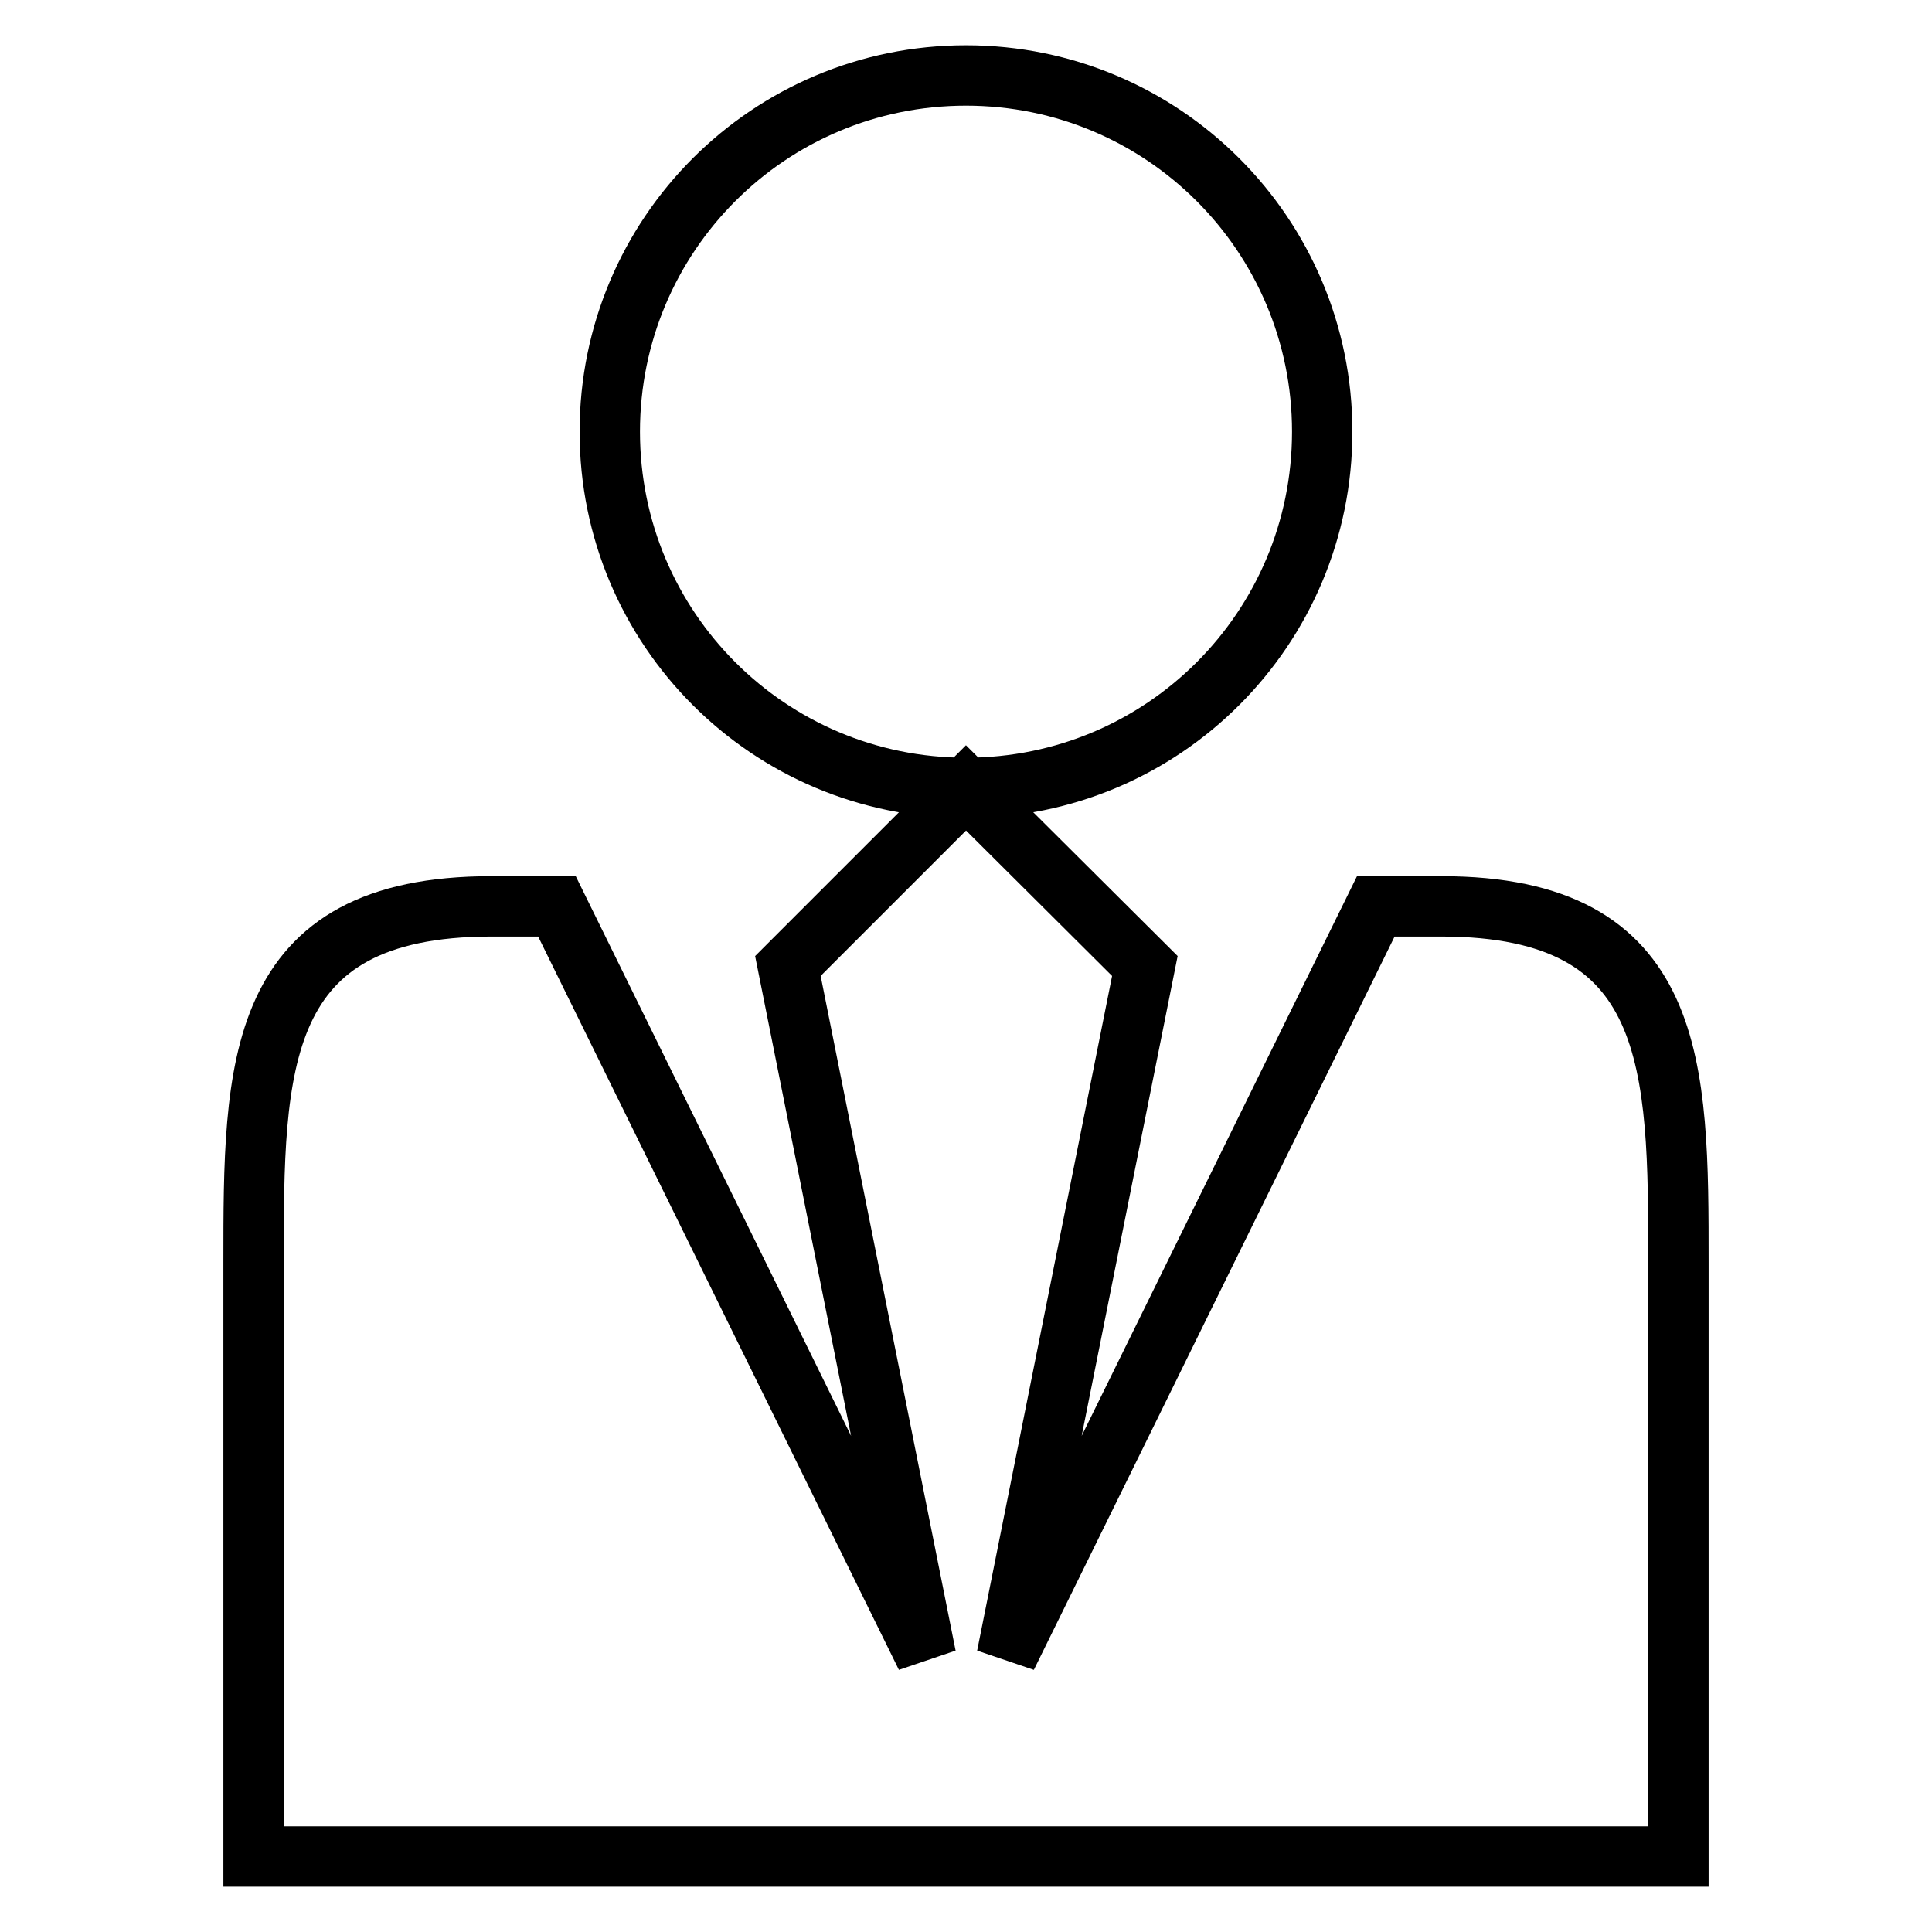
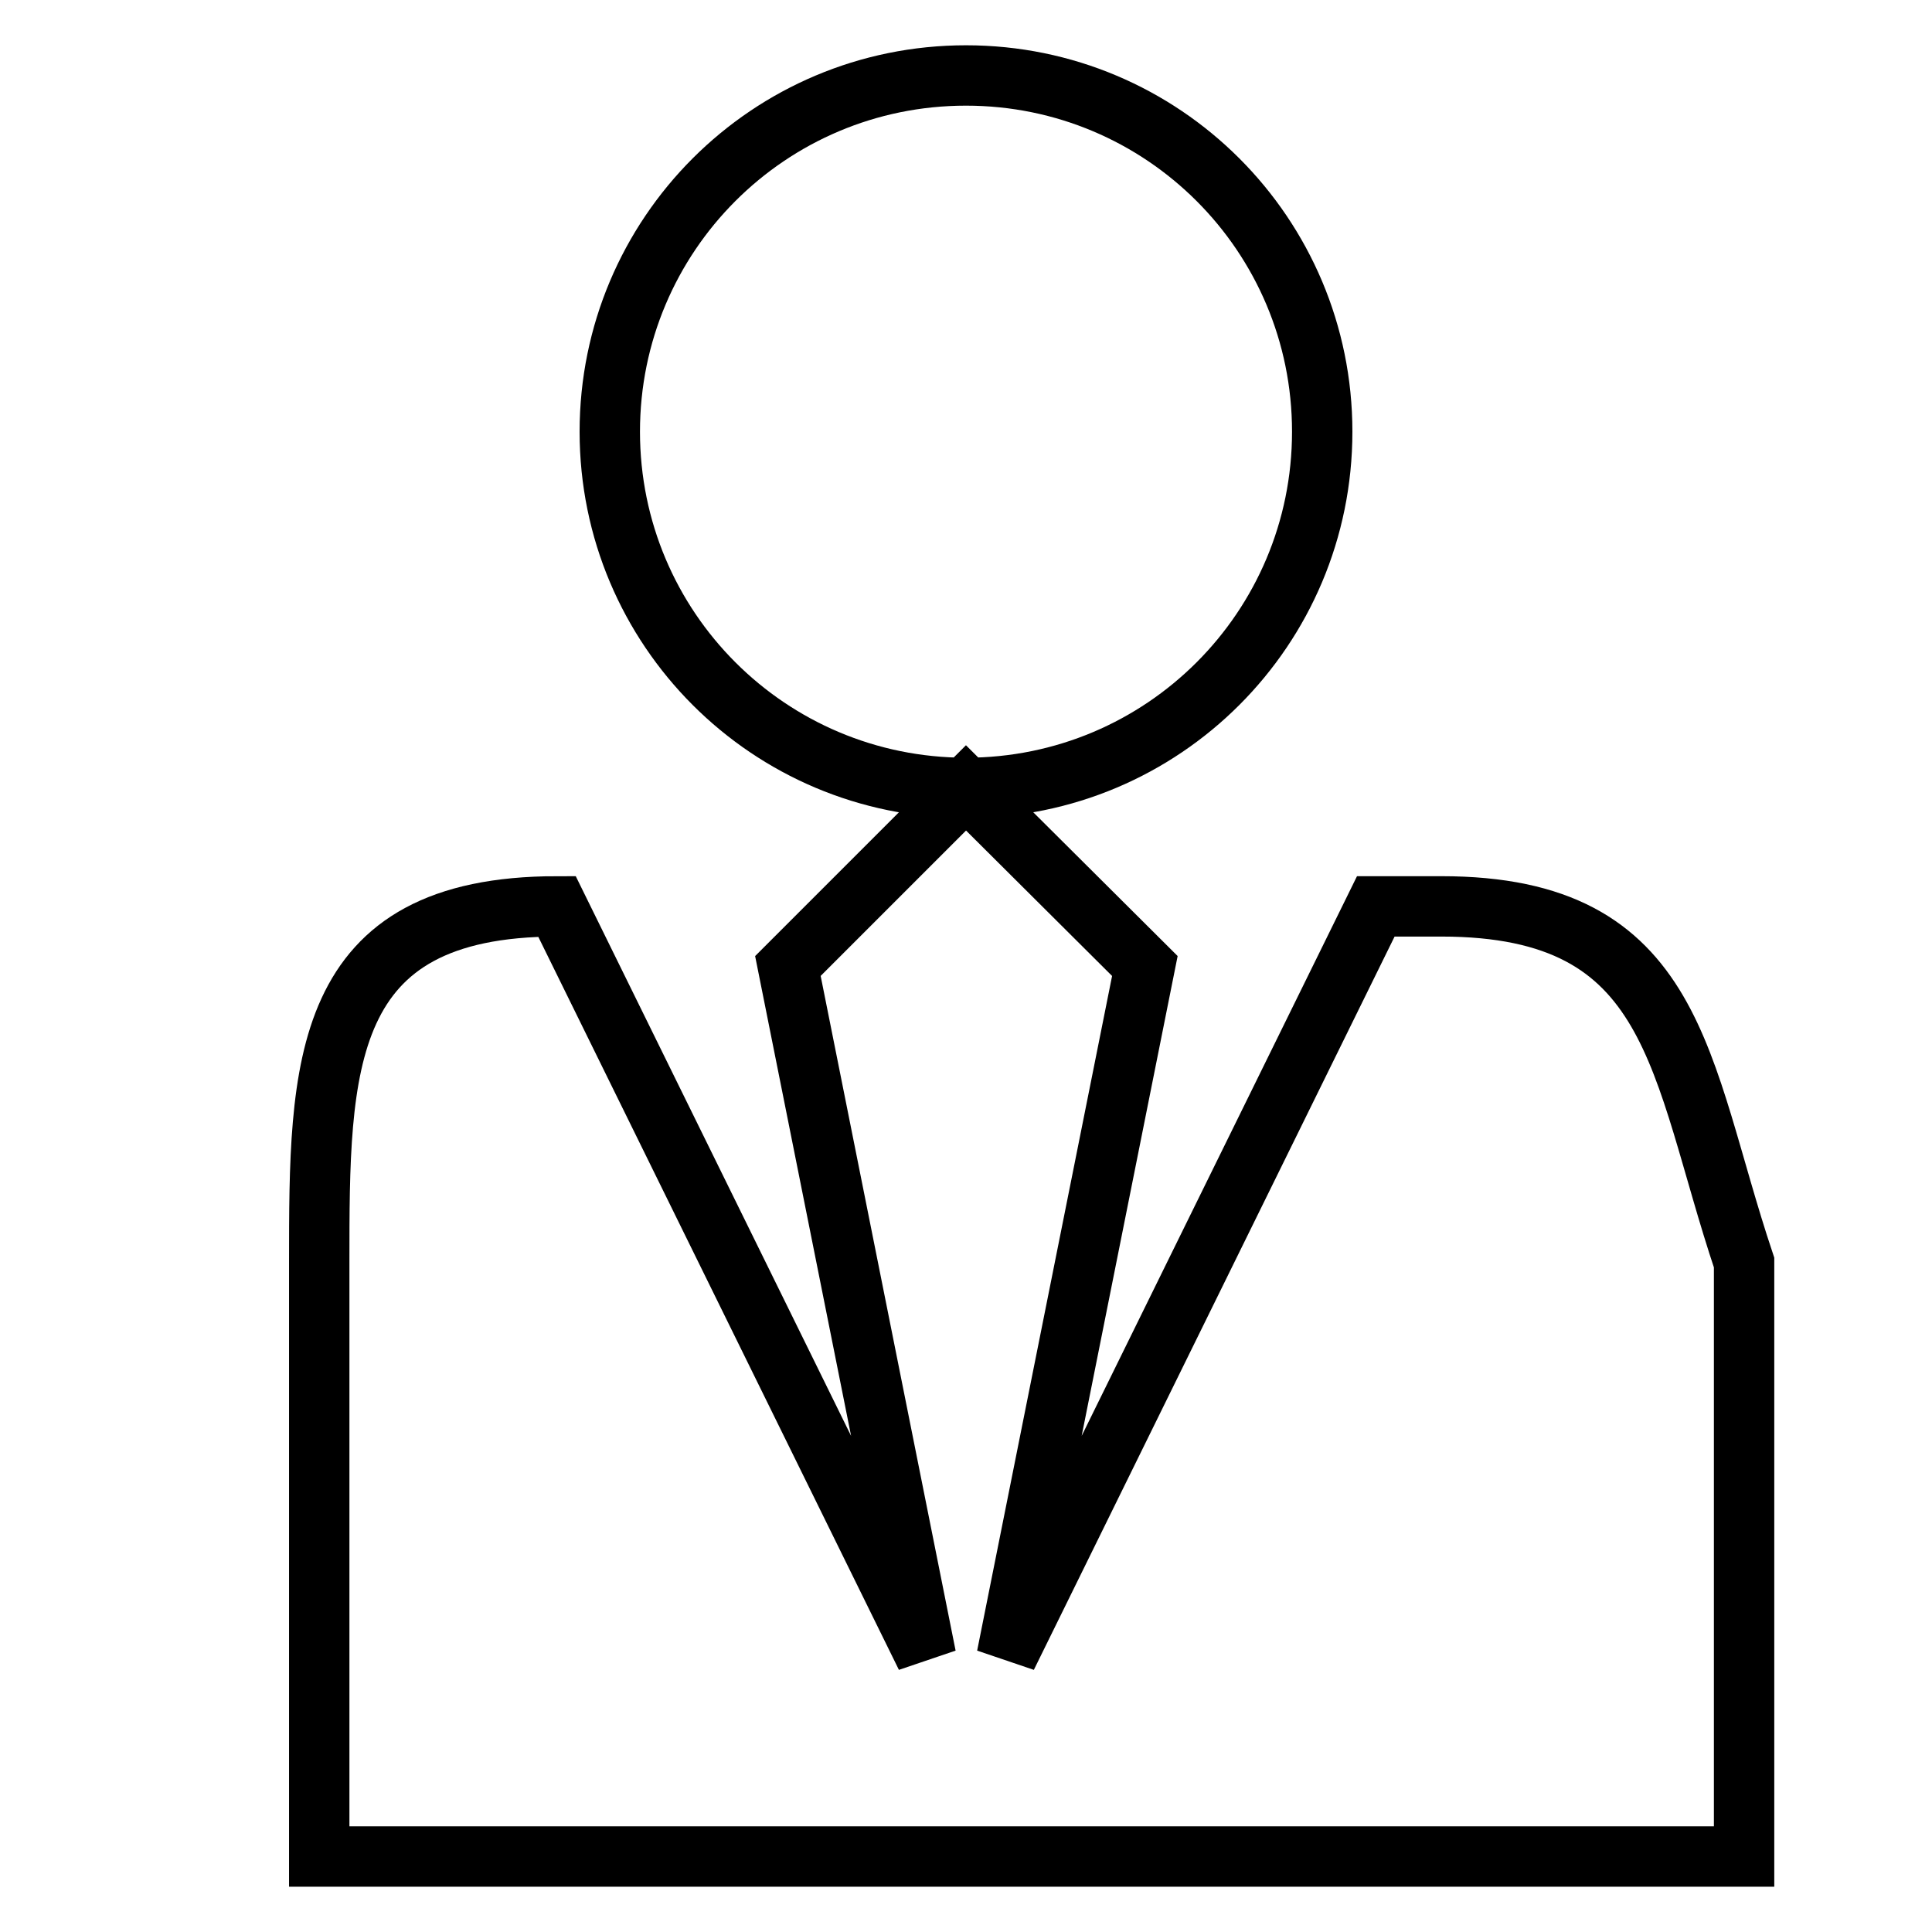
<svg xmlns="http://www.w3.org/2000/svg" version="1.1" x="0px" y="0px" viewBox="0 0 256 256" enable-background="new 0 0 256 256" xml:space="preserve">
  <g>
-     <path stroke-width="8" fill-opacity="0" stroke="#000000" d="M80.8,57.2C80.8,31.1,101.9,10,128,10c26.1,0,47.2,21.1,47.2,47.2c0,26.1-21.1,47.2-47.2,47.2 C101.9,104.4,80.8,83.3,80.8,57.2z M191,120.1h-8.7l-48.9,99.4l18.3-91.5L128,104.4L104.4,128l18.3,91.5l-48.9-99.4h-8.7 c-31.5,0-31.5,21.2-31.5,47.2V246h188.8v-78.7C222.4,141.3,222.4,120.1,191,120.1L191,120.1z" />
+     <path stroke-width="8" fill-opacity="0" stroke="#000000" d="M80.8,57.2C80.8,31.1,101.9,10,128,10c26.1,0,47.2,21.1,47.2,47.2c0,26.1-21.1,47.2-47.2,47.2 C101.9,104.4,80.8,83.3,80.8,57.2z M191,120.1h-8.7l-48.9,99.4l18.3-91.5L128,104.4L104.4,128l18.3,91.5l-48.9-99.4c-31.5,0-31.5,21.2-31.5,47.2V246h188.8v-78.7C222.4,141.3,222.4,120.1,191,120.1L191,120.1z" />
  </g>
</svg>